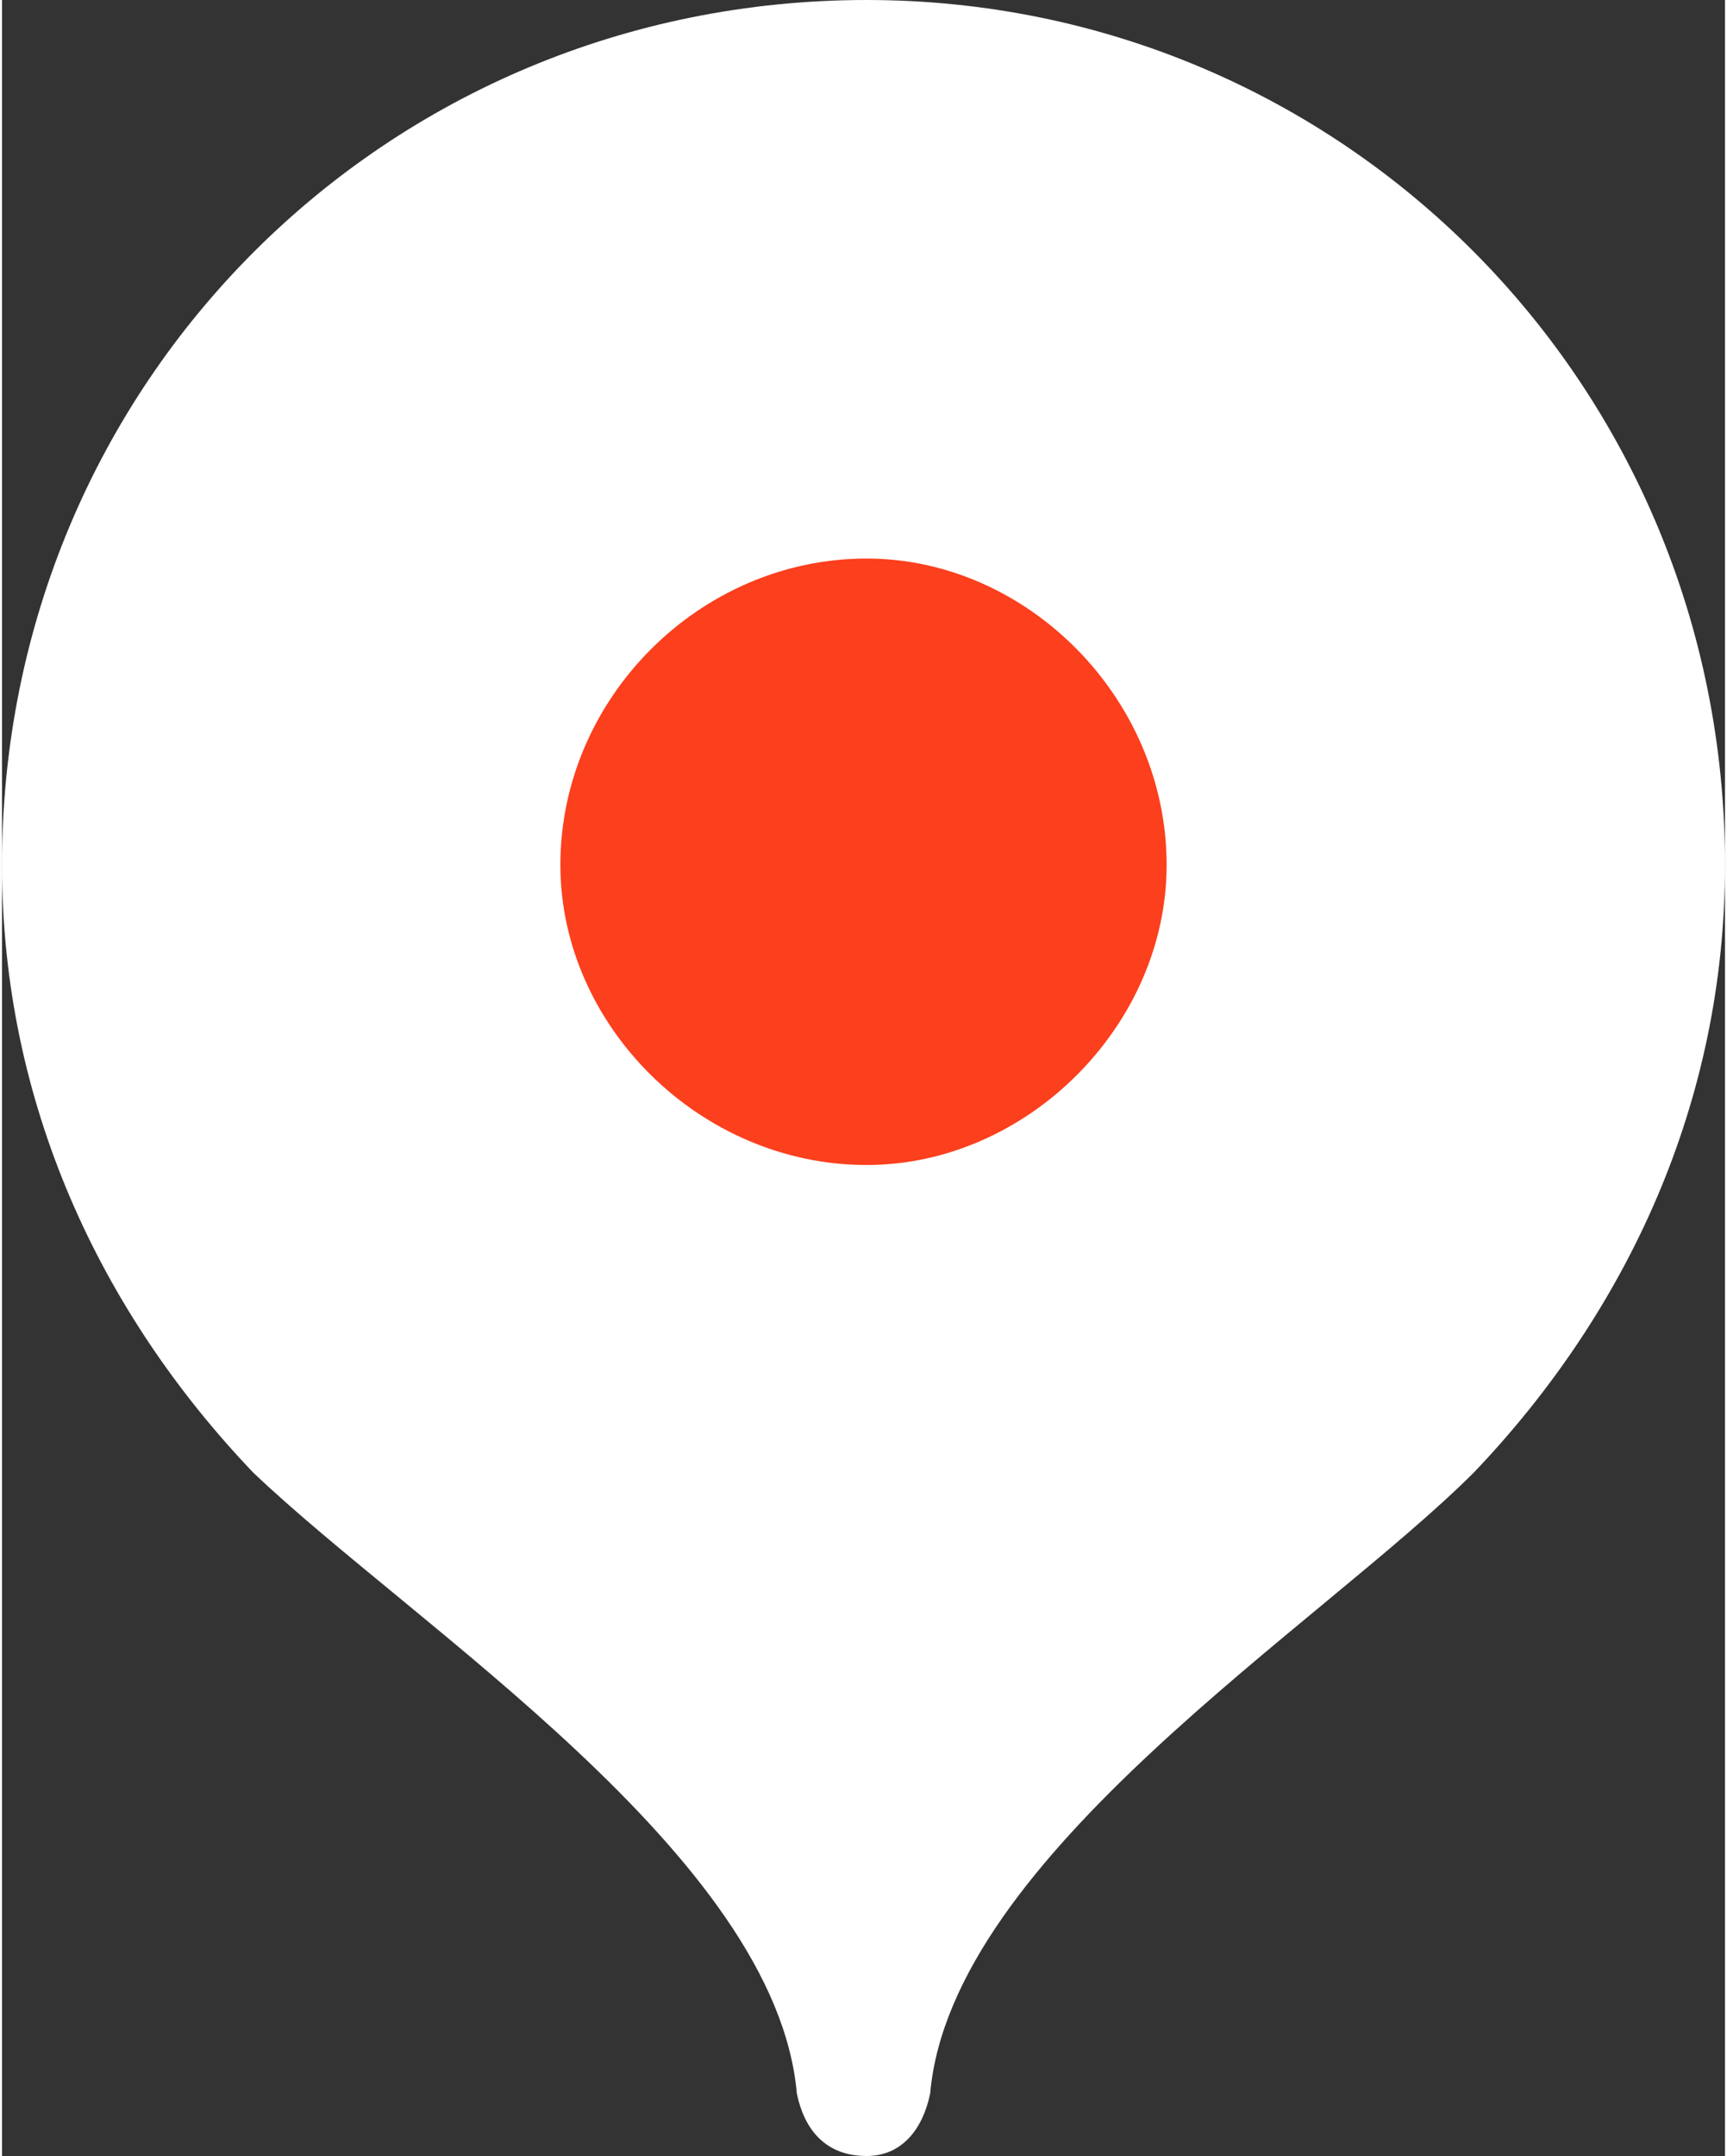
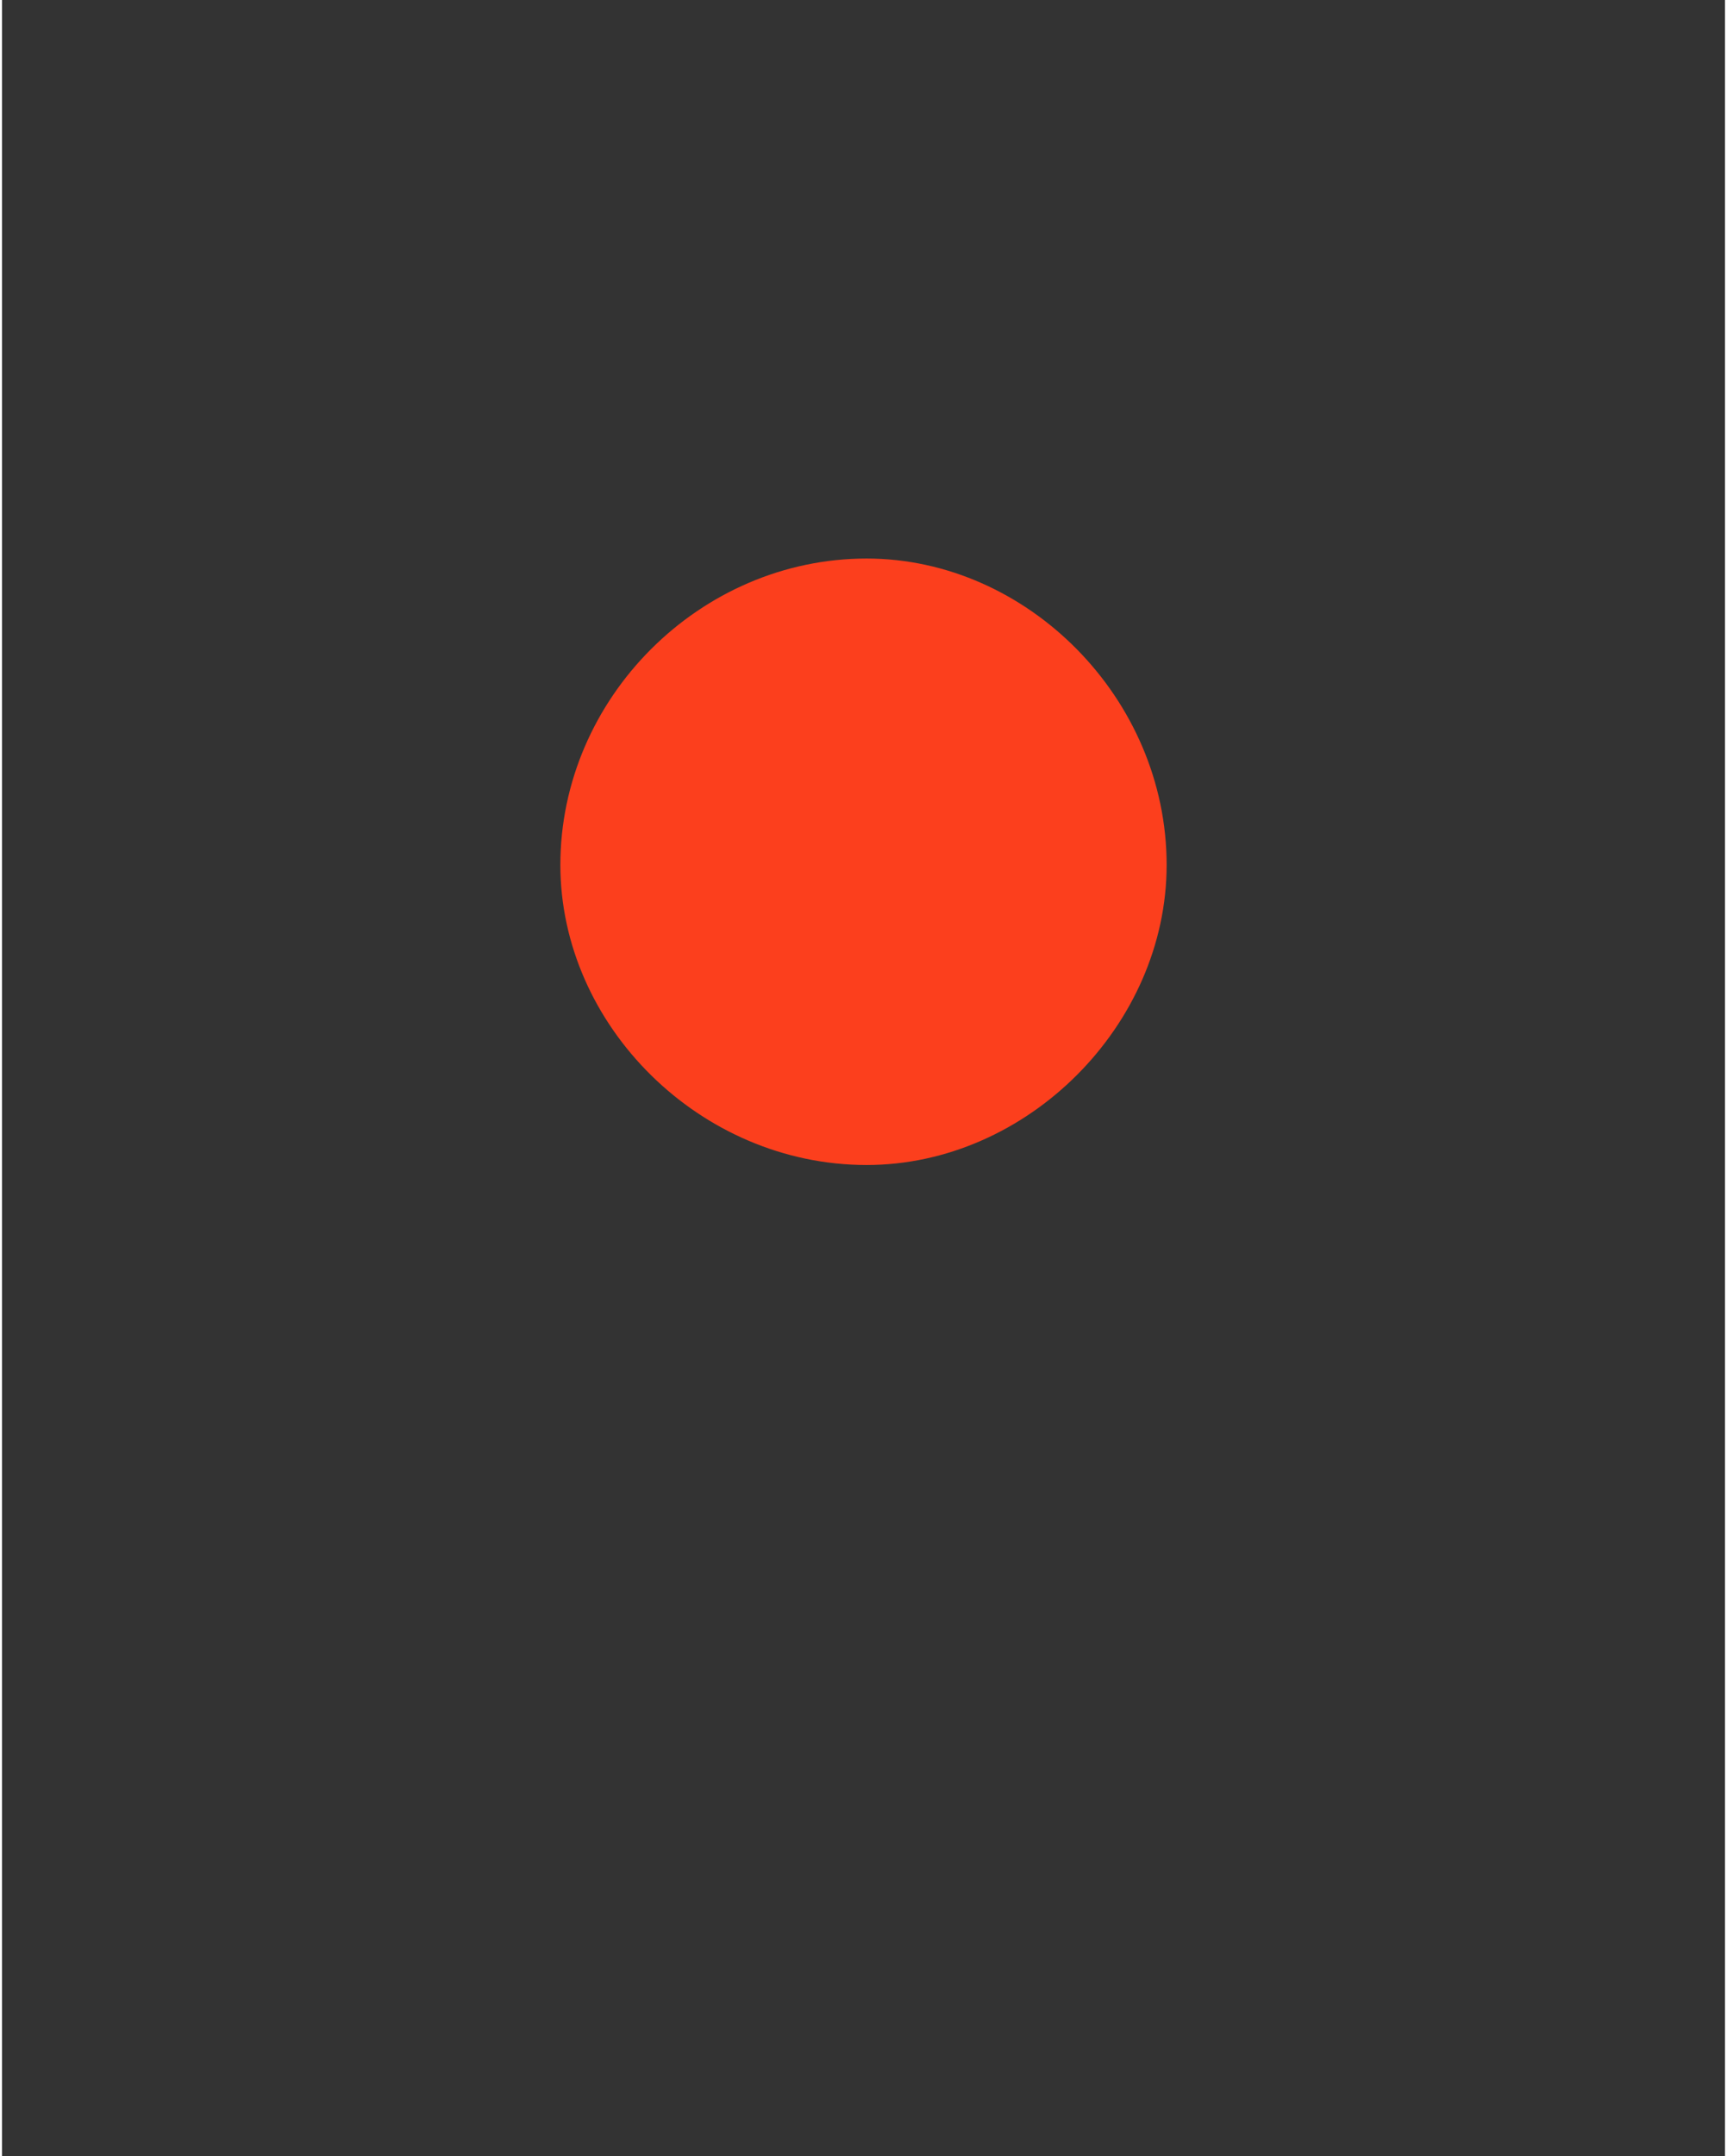
<svg xmlns="http://www.w3.org/2000/svg" xml:space="preserve" width="250px" height="312px" version="1.1" style="shape-rendering:geometricPrecision; text-rendering:geometricPrecision; image-rendering:optimizeQuality; fill-rule:evenodd; clip-rule:evenodd" viewBox="0 0 16.54 20.69">
  <rect x="0" y="0" width="16.54" height="20.69" fill="#333333" stroke="none" />
  <defs>
    <style type="text/css"> .fil0 {fill:white;fill-rule:nonzero} .fil1 {fill:#FC3F1D;fill-rule:nonzero} </style>
  </defs>
  <g id="Слой_x0020_1">
-     <path class="fil0" d="M8.3 0c-4.62,0 -8.3,3.68 -8.3,8.3 0,2.28 0.94,4.29 2.41,5.83 1.54,1.47 5.02,3.68 5.22,5.96 0.07,0.34 0.27,0.6 0.67,0.6 0.34,0 0.54,-0.26 0.61,-0.6 0.2,-2.28 3.75,-4.49 5.22,-5.96 1.47,-1.54 2.41,-3.55 2.41,-5.83 0,-4.62 -3.68,-8.3 -8.24,-8.3l0 0z" />
    <path class="fil1" d="M8.3 11.18c1.54,0 2.88,-1.34 2.88,-2.88 0,-1.6 -1.34,-2.94 -2.88,-2.94 -1.6,0 -2.94,1.34 -2.94,2.94 0,1.54 1.34,2.88 2.94,2.88z" />
  </g>
</svg>